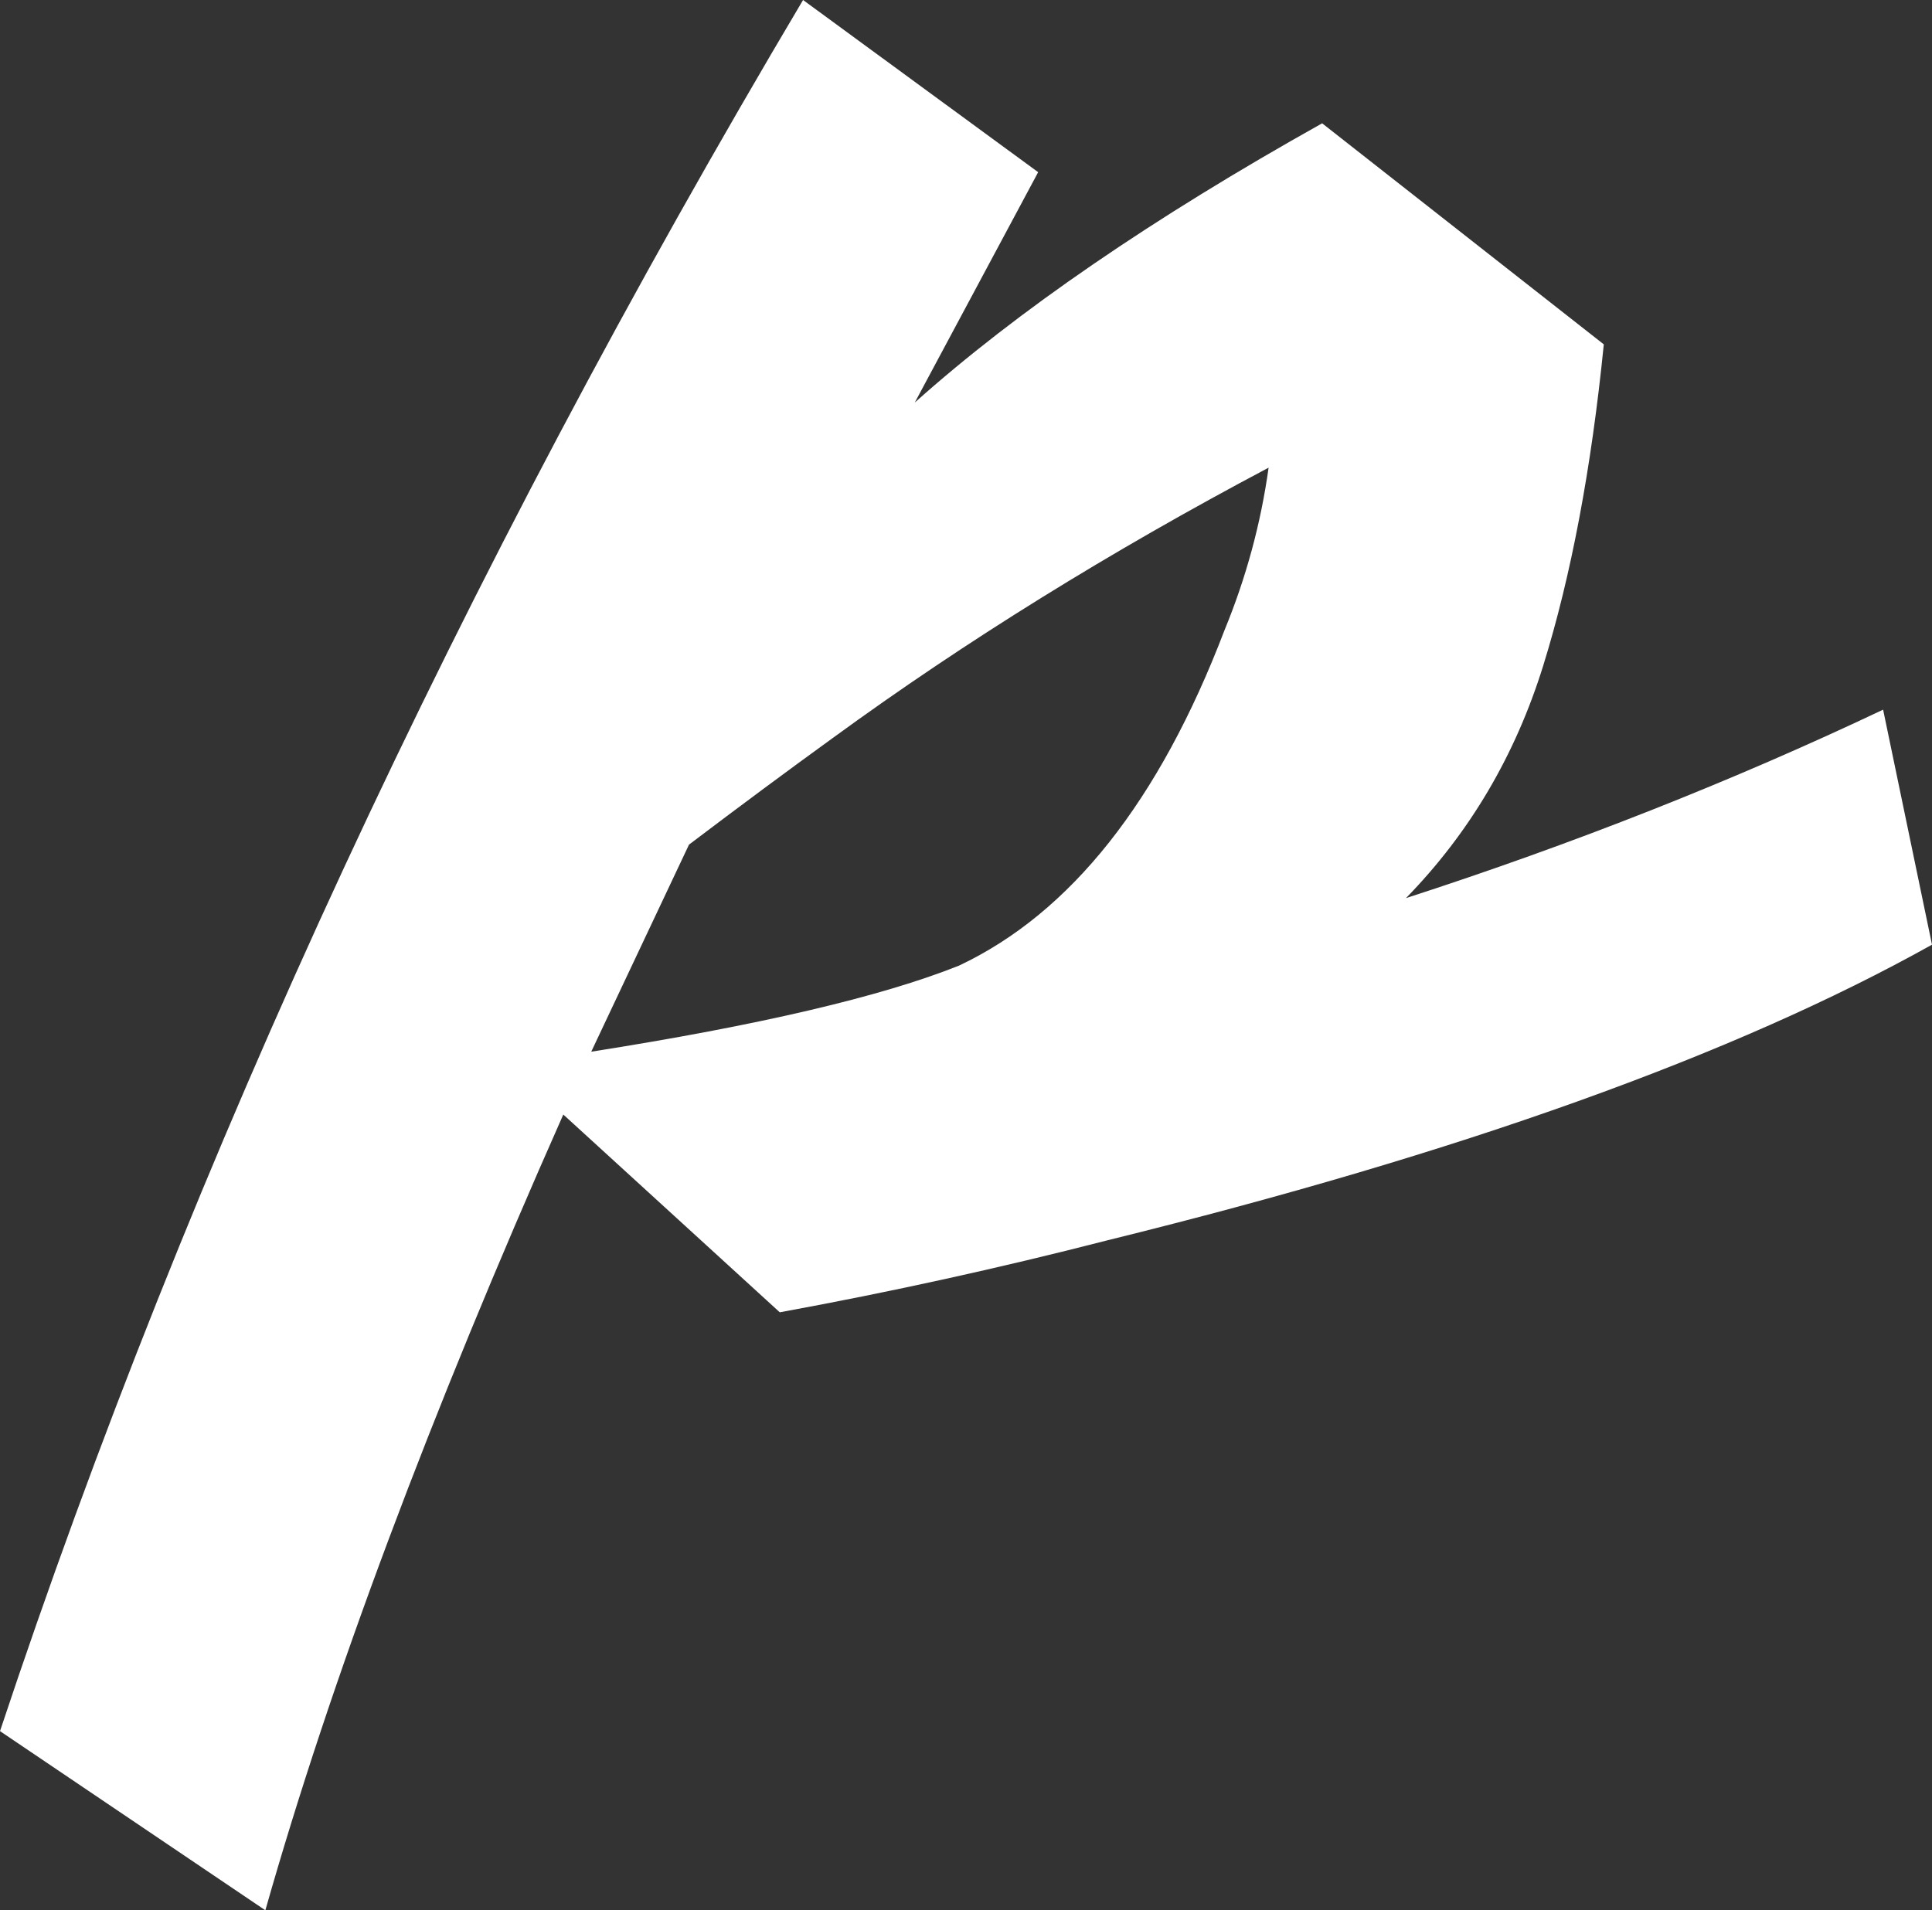
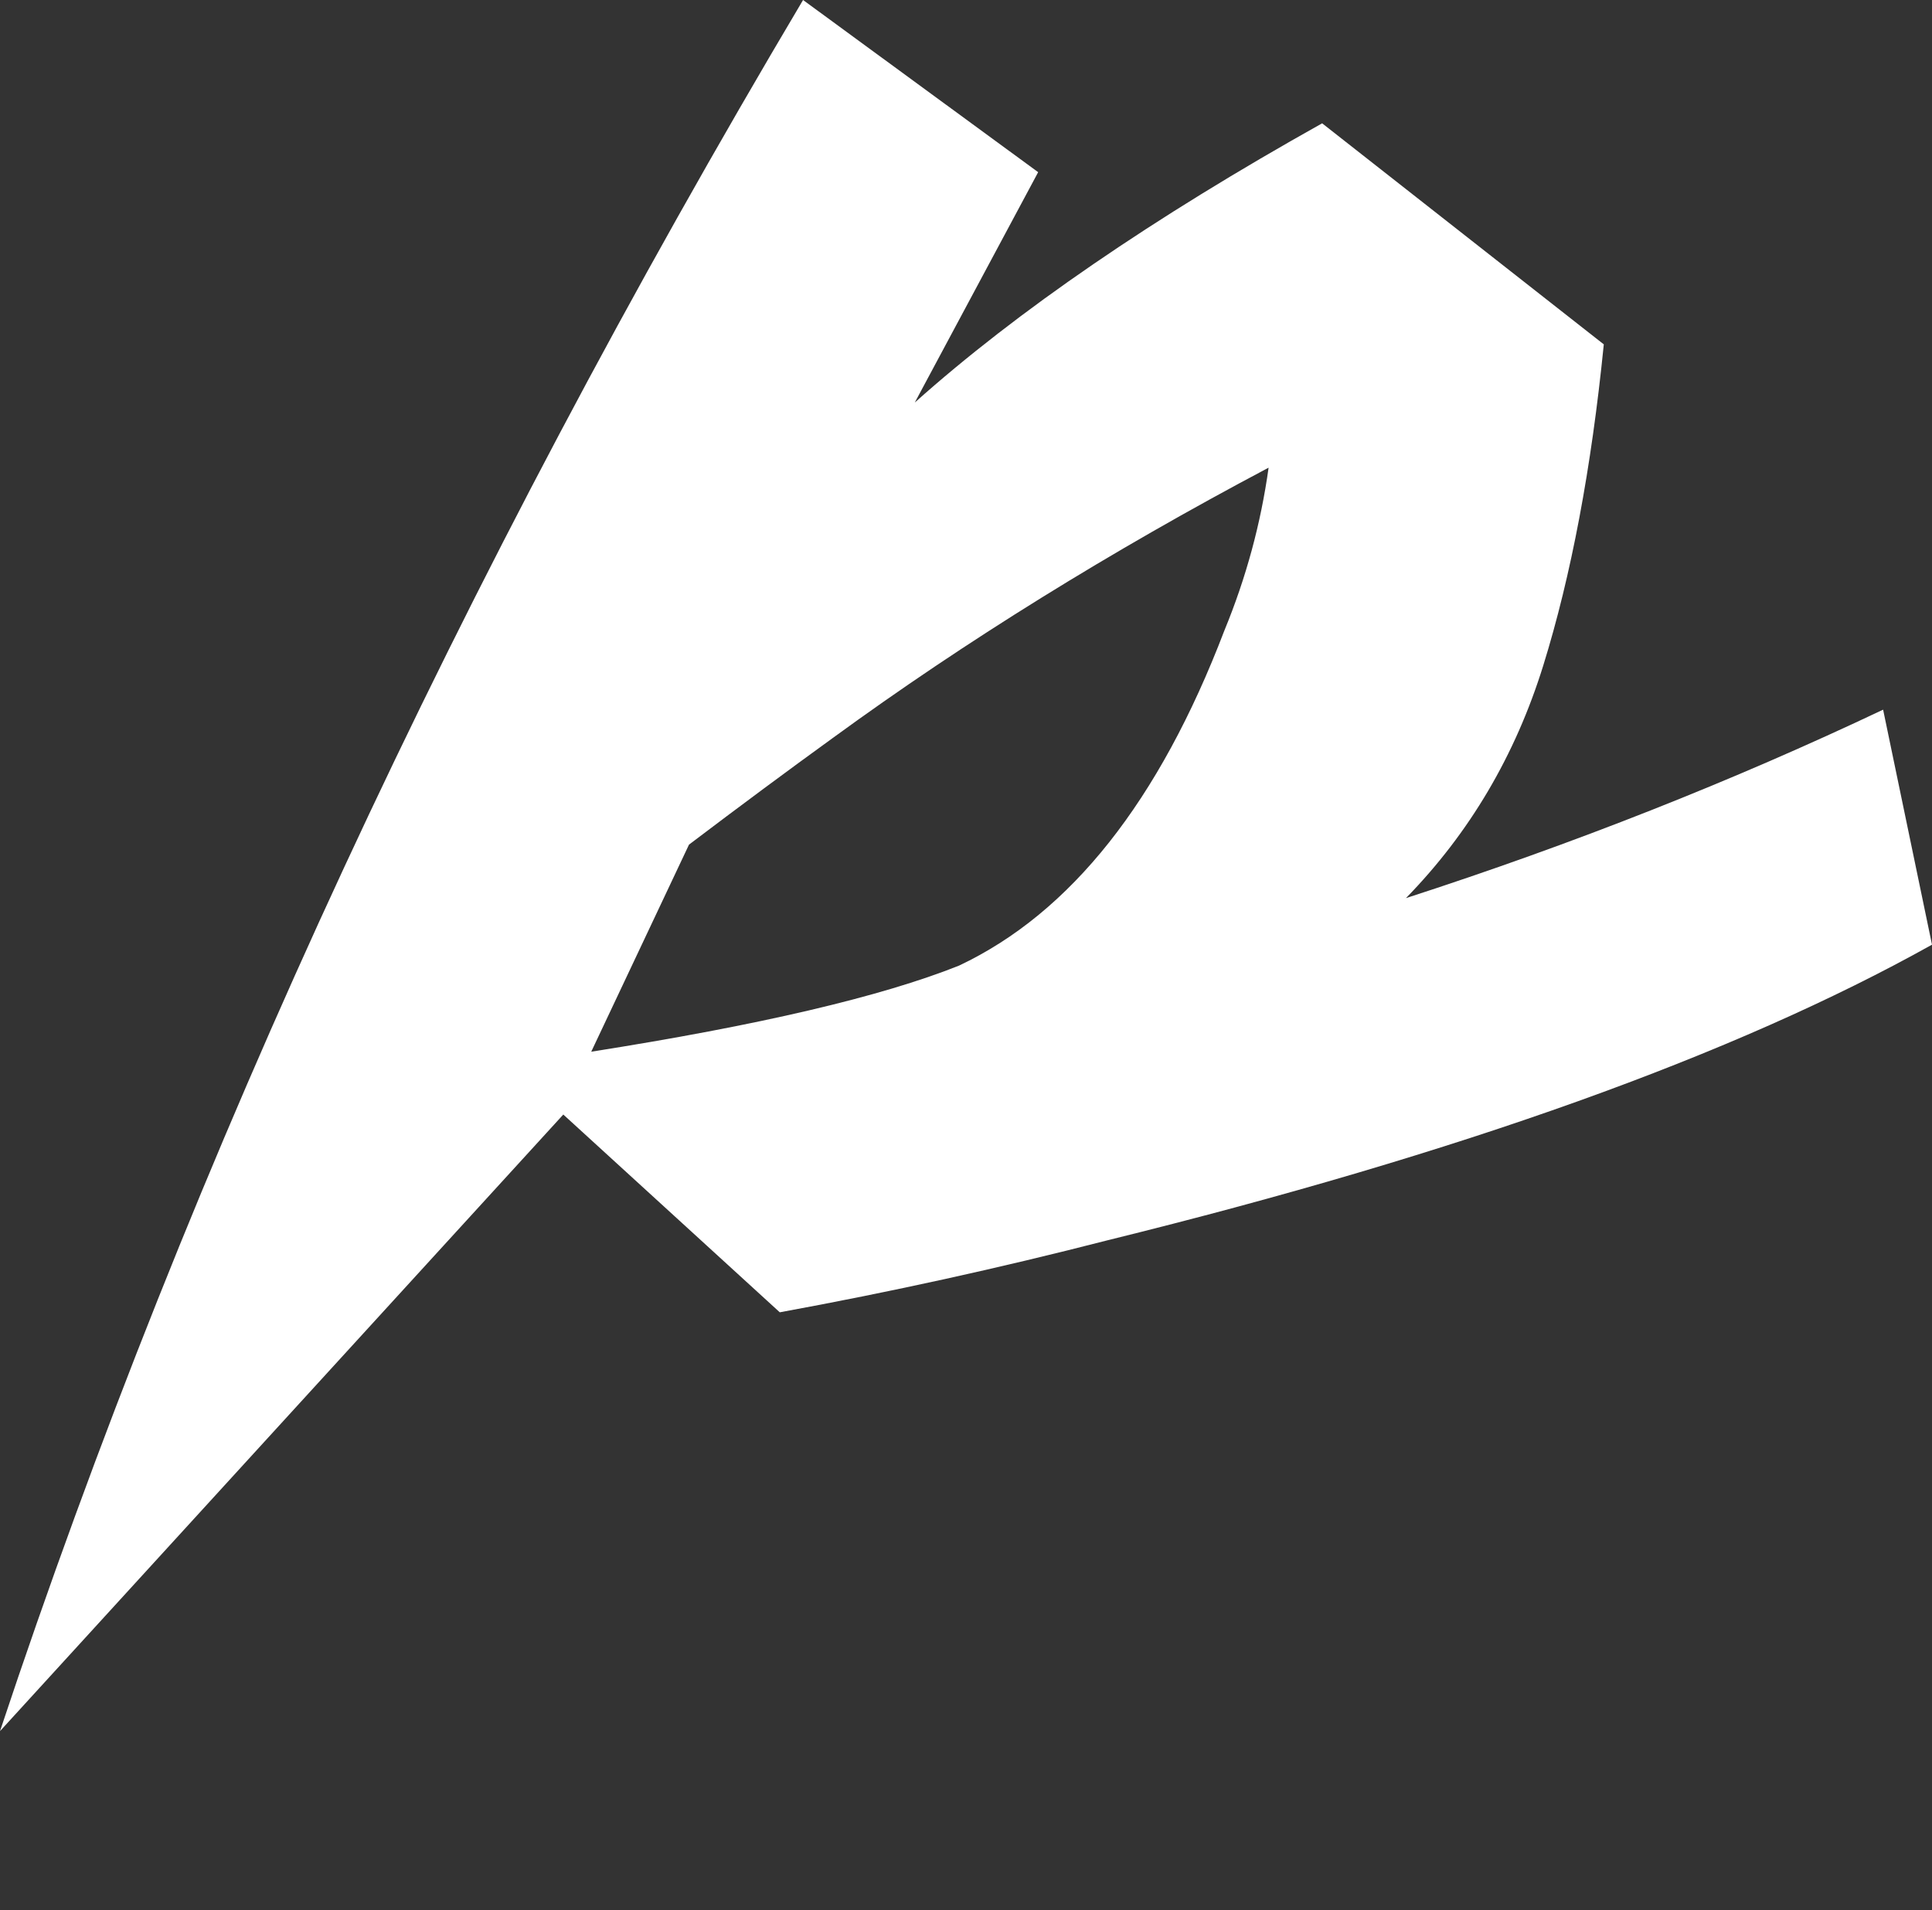
<svg xmlns="http://www.w3.org/2000/svg" width="181" height="179" viewBox="0 0 181 179" fill="none">
  <rect x="0" y="0" width="181" height="179" fill="#333333" stroke="none" />
-   <path d="M85.702 37.719C95.298 29.143 108.018 20.422 123.865 11.555L150.252 32.268C149.089 43.896 147.199 53.925 144.582 62.356C141.965 70.786 137.676 78.054 131.716 84.158C147.417 79.071 162.318 73.184 176.42 66.498L181 88.519C162.537 98.839 136.804 108.069 103.802 116.208C93.626 118.825 83.376 121.078 73.054 122.967L52.773 104.435C40.271 132.633 30.966 157.488 24.86 179L0 162.212C17.882 108.432 42.96 54.361 75.235 0L97.26 16.134L85.702 37.719ZM55.39 98.548C71.092 96.077 82.577 93.388 89.846 90.481C100.313 85.539 108.6 75.074 114.706 59.085C116.741 54.143 118.122 49.056 118.849 43.823C104.02 51.672 90.427 60.103 78.07 69.115C73.854 72.167 69.347 75.51 64.549 79.144L55.39 98.548Z" fill="white" />
+   <path d="M85.702 37.719C95.298 29.143 108.018 20.422 123.865 11.555L150.252 32.268C149.089 43.896 147.199 53.925 144.582 62.356C141.965 70.786 137.676 78.054 131.716 84.158C147.417 79.071 162.318 73.184 176.42 66.498L181 88.519C162.537 98.839 136.804 108.069 103.802 116.208C93.626 118.825 83.376 121.078 73.054 122.967L52.773 104.435L0 162.212C17.882 108.432 42.96 54.361 75.235 0L97.26 16.134L85.702 37.719ZM55.39 98.548C71.092 96.077 82.577 93.388 89.846 90.481C100.313 85.539 108.6 75.074 114.706 59.085C116.741 54.143 118.122 49.056 118.849 43.823C104.02 51.672 90.427 60.103 78.07 69.115C73.854 72.167 69.347 75.51 64.549 79.144L55.39 98.548Z" fill="white" />
</svg>